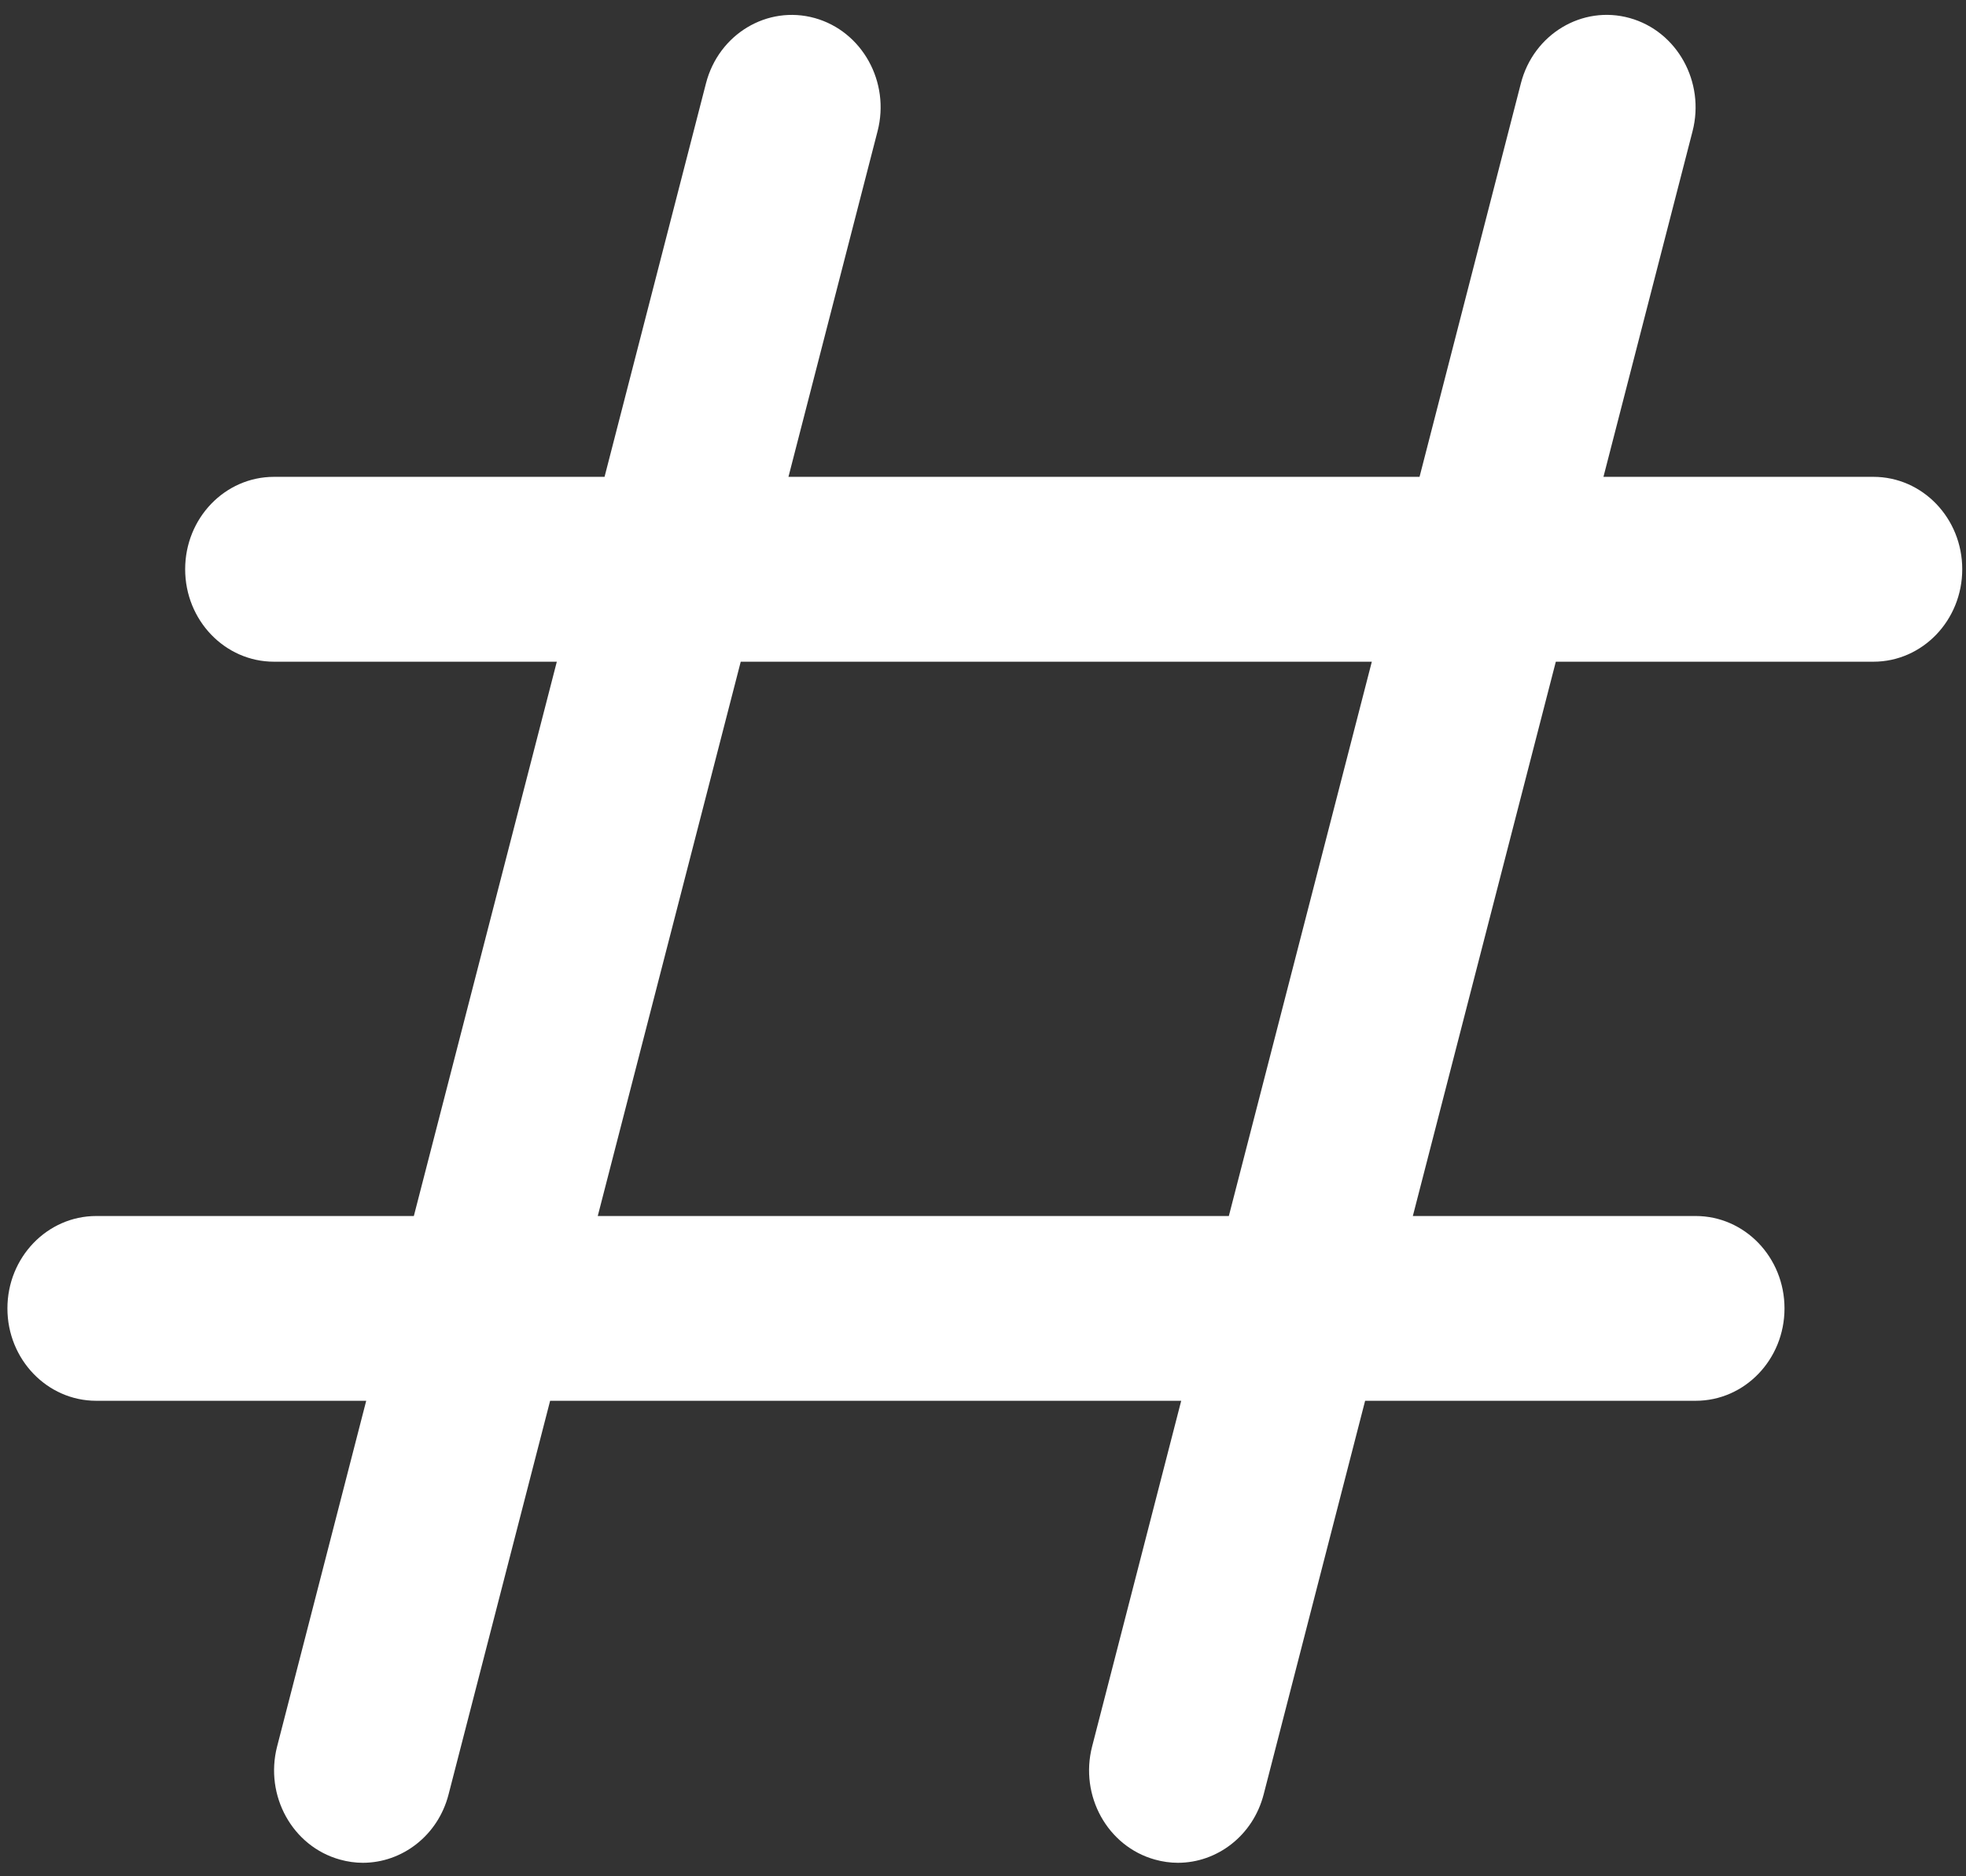
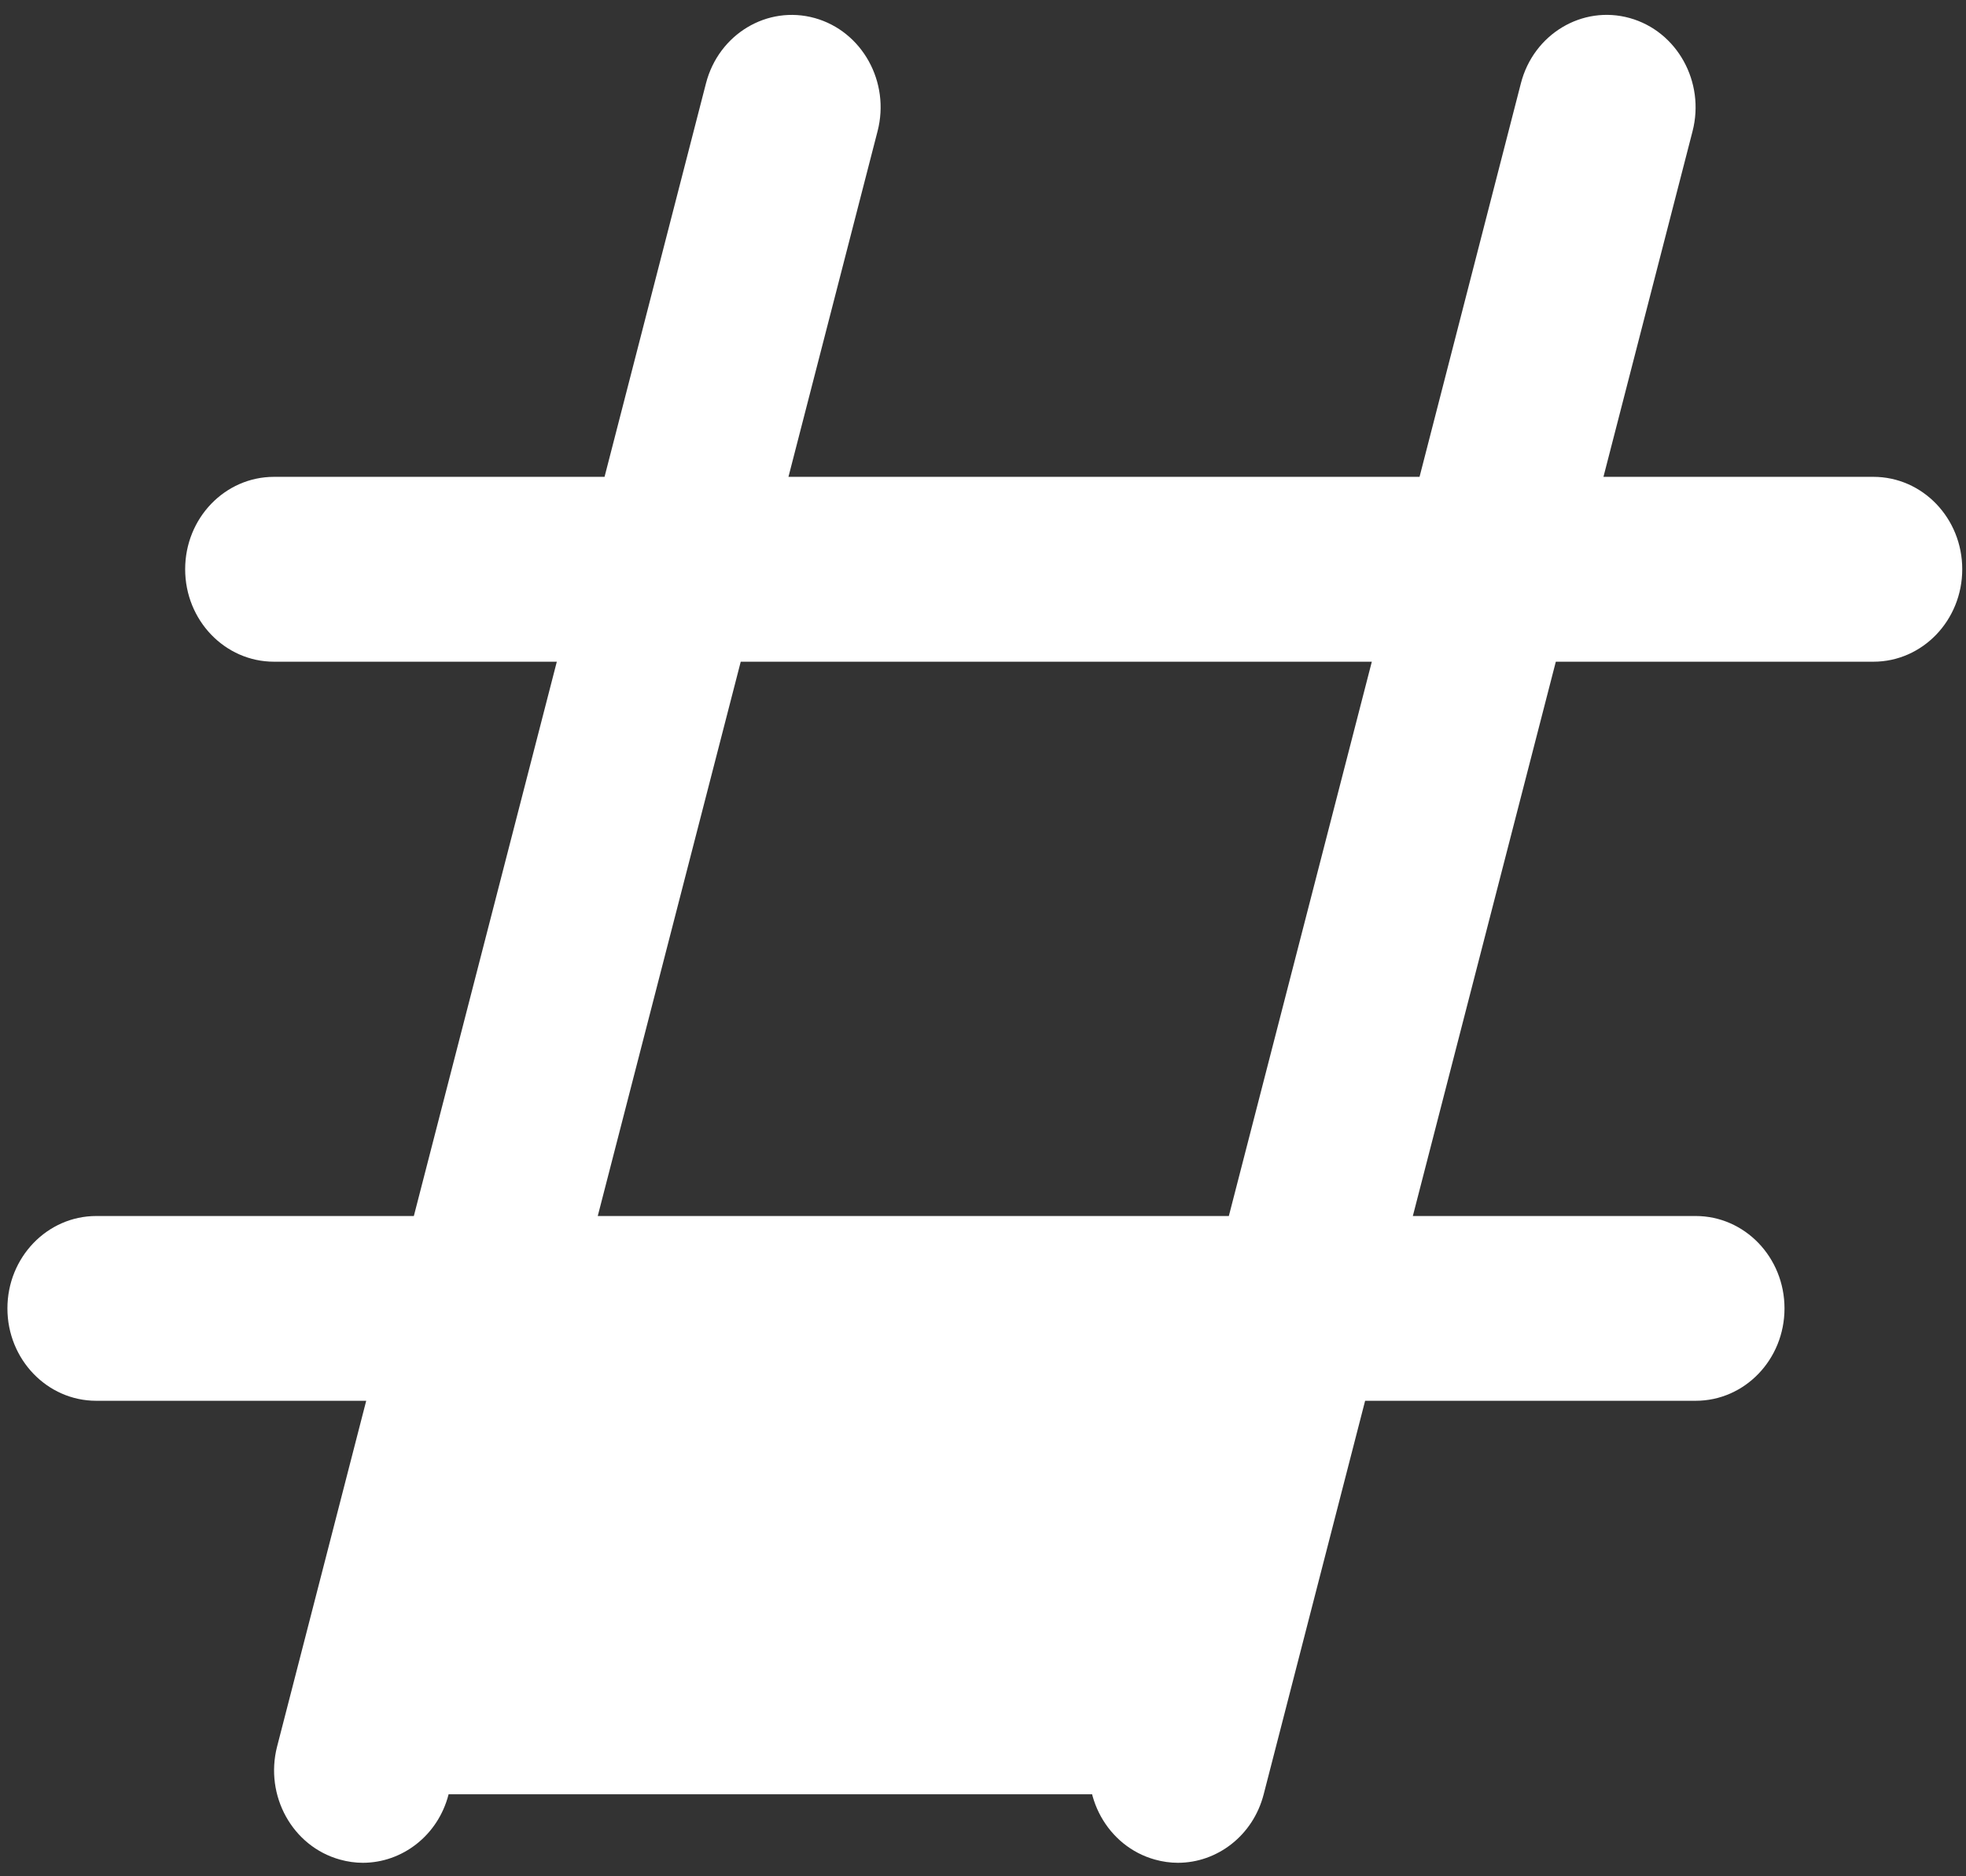
<svg xmlns="http://www.w3.org/2000/svg" width="22" height="21" viewBox="0 0 22 21" fill="none">
  <rect x="0" y="0" width="22" height="21" fill="#333333" stroke="none" />
-   <path d="M20.964 5.337H17.943L18.94 1.469C19.082 0.918 18.768 0.35 18.237 0.202C17.706 0.054 17.16 0.382 17.019 0.933L15.885 5.337H8.823L9.82 1.469C9.963 0.918 9.648 0.35 9.117 0.202C8.586 0.055 8.042 0.382 7.9 0.933L6.765 5.337H3.066C2.517 5.337 2.072 5.799 2.072 6.371C2.072 6.943 2.517 7.406 3.066 7.406H6.231L4.631 13.61H1.077C0.529 13.61 0.083 14.072 0.083 14.644C0.083 15.216 0.529 15.678 1.077 15.678H4.098L3.101 19.547C2.959 20.098 3.273 20.666 3.804 20.813C3.889 20.837 3.976 20.849 4.06 20.849C4.499 20.849 4.902 20.545 5.02 20.082L6.156 15.678H13.218L12.221 19.547C12.079 20.098 12.393 20.666 12.924 20.813C13.009 20.837 13.096 20.849 13.181 20.849C13.62 20.849 14.022 20.545 14.141 20.082L15.276 15.678H18.975C19.524 15.678 19.969 15.216 19.969 14.644C19.969 14.072 19.524 13.61 18.975 13.61H15.81L17.41 7.406H20.964C21.513 7.406 21.958 6.943 21.958 6.371C21.958 5.799 21.513 5.337 20.964 5.337ZM13.751 13.61H6.689L8.289 7.406H15.351L13.751 13.61Z" fill="white" />
+   <path d="M20.964 5.337H17.943L18.94 1.469C19.082 0.918 18.768 0.35 18.237 0.202C17.706 0.054 17.16 0.382 17.019 0.933L15.885 5.337H8.823L9.82 1.469C9.963 0.918 9.648 0.35 9.117 0.202C8.586 0.055 8.042 0.382 7.9 0.933L6.765 5.337H3.066C2.517 5.337 2.072 5.799 2.072 6.371C2.072 6.943 2.517 7.406 3.066 7.406H6.231L4.631 13.61H1.077C0.529 13.61 0.083 14.072 0.083 14.644C0.083 15.216 0.529 15.678 1.077 15.678H4.098L3.101 19.547C2.959 20.098 3.273 20.666 3.804 20.813C3.889 20.837 3.976 20.849 4.06 20.849C4.499 20.849 4.902 20.545 5.02 20.082H13.218L12.221 19.547C12.079 20.098 12.393 20.666 12.924 20.813C13.009 20.837 13.096 20.849 13.181 20.849C13.62 20.849 14.022 20.545 14.141 20.082L15.276 15.678H18.975C19.524 15.678 19.969 15.216 19.969 14.644C19.969 14.072 19.524 13.61 18.975 13.61H15.81L17.41 7.406H20.964C21.513 7.406 21.958 6.943 21.958 6.371C21.958 5.799 21.513 5.337 20.964 5.337ZM13.751 13.61H6.689L8.289 7.406H15.351L13.751 13.61Z" fill="white" />
</svg>